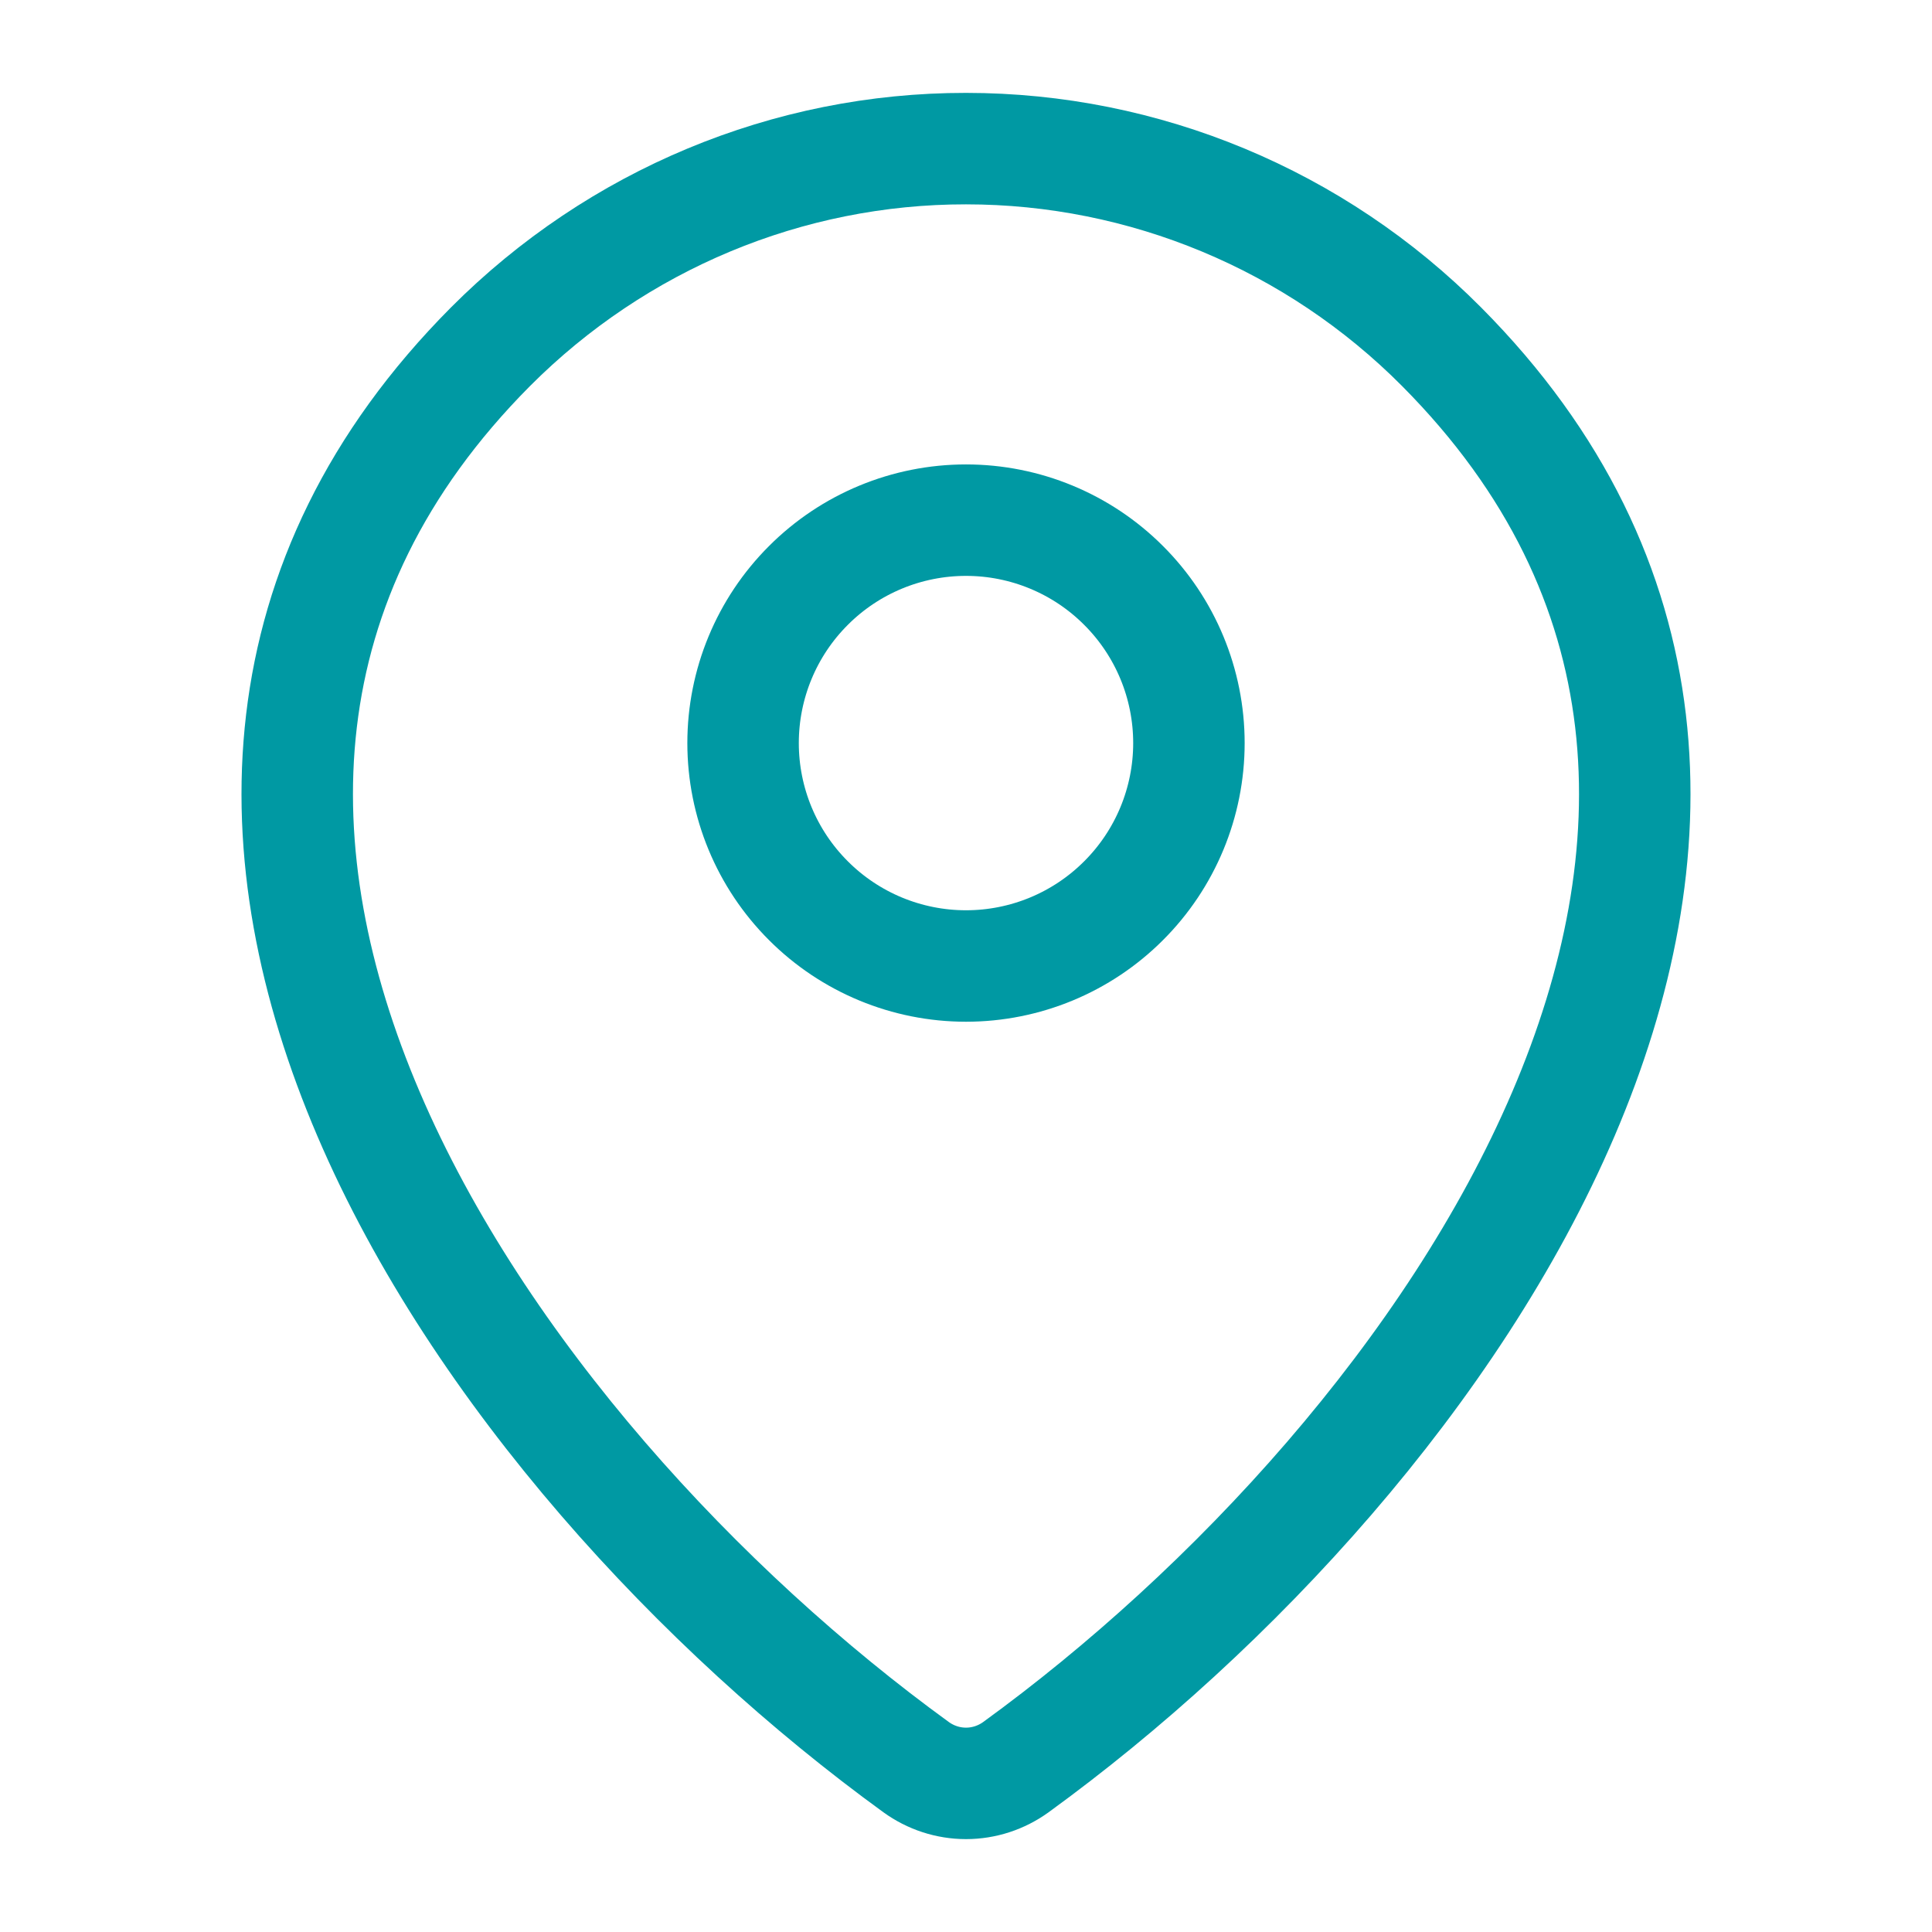
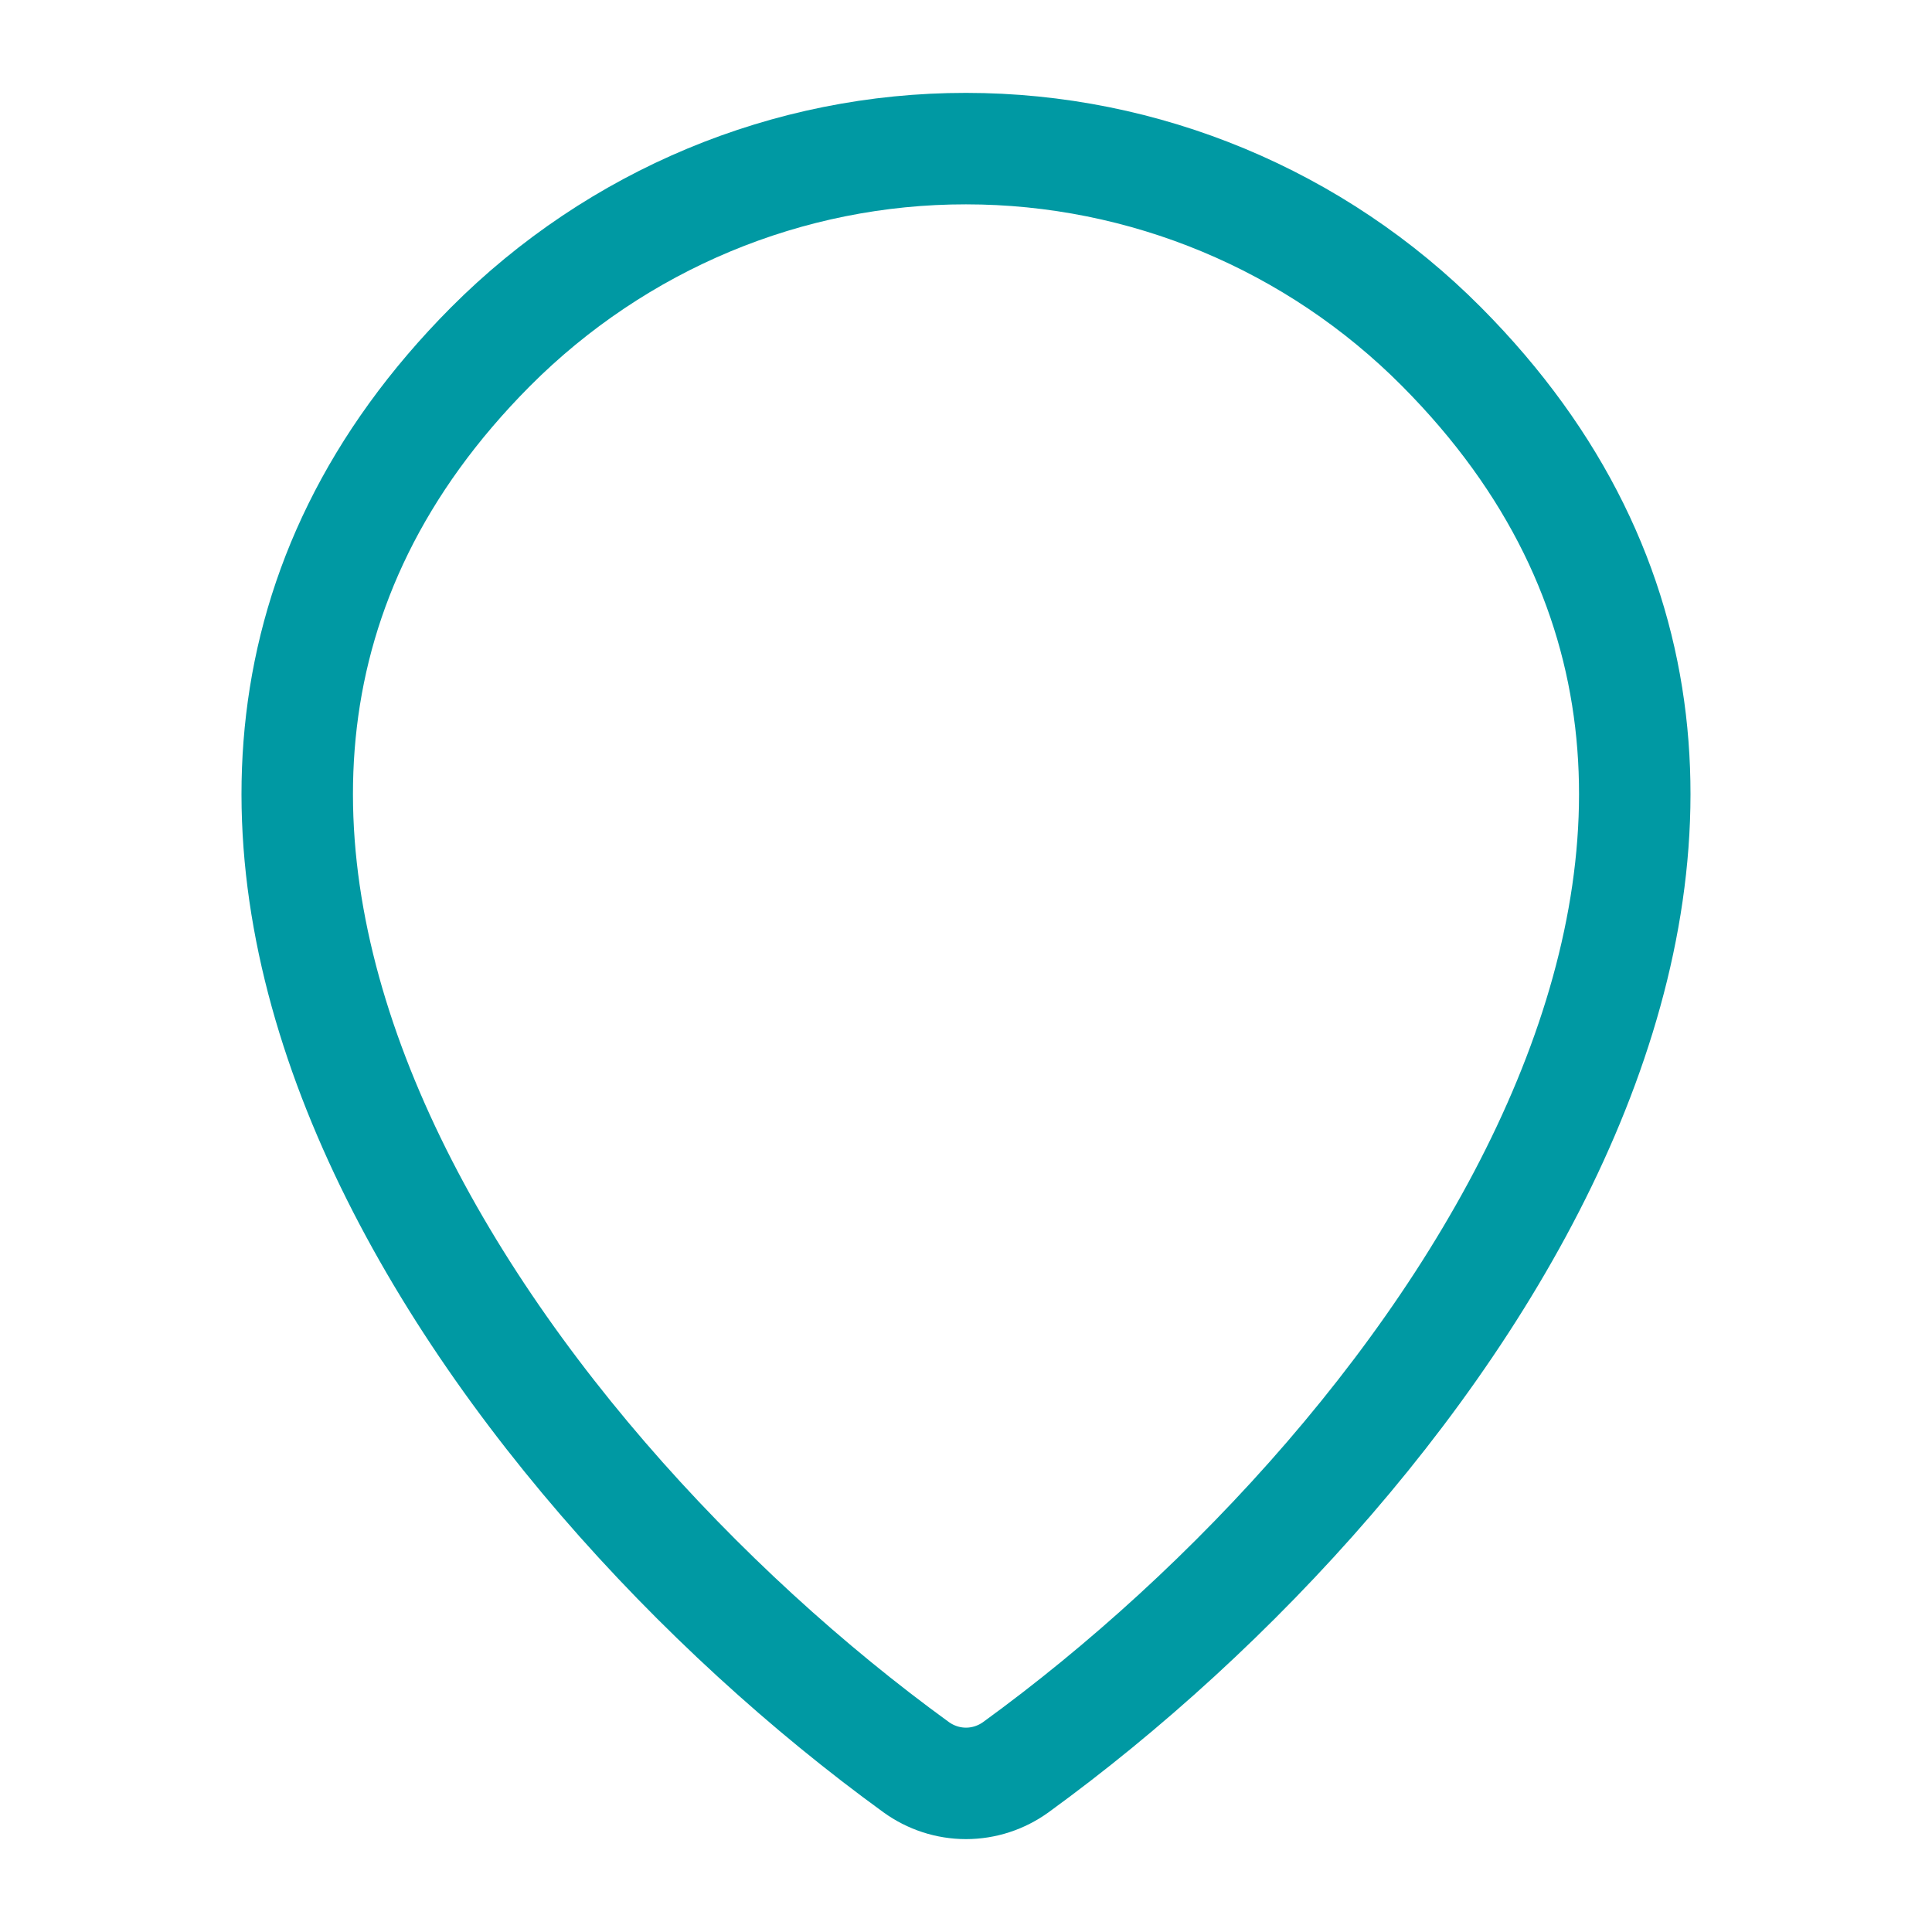
<svg xmlns="http://www.w3.org/2000/svg" width="26" height="26" viewBox="0 0 26 26" fill="none">
  <g id="mynaui:location">
    <g id="Group">
      <path id="Vector" d="M13.672 23.781C13.476 23.923 13.241 24 13 24C12.759 24 12.524 23.923 12.328 23.781C6.533 19.574 0.383 10.92 6.6 4.667C8.306 2.956 10.605 1.998 13 2C15.4 2 17.703 2.959 19.4 4.666C25.617 10.919 19.467 19.571 13.672 23.781Z" stroke="#0099A3" stroke-width="1.5" stroke-linecap="round" stroke-linejoin="round" />
-       <path id="Vector_2" d="M13 13C13.796 13 14.559 12.684 15.121 12.121C15.684 11.559 16 10.796 16 10C16 9.204 15.684 8.441 15.121 7.879C14.559 7.316 13.796 7 13 7C12.204 7 11.441 7.316 10.879 7.879C10.316 8.441 10 9.204 10 10C10 10.796 10.316 11.559 10.879 12.121C11.441 12.684 12.204 13 13 13Z" stroke="#0099A3" stroke-width="1.5" stroke-linecap="round" stroke-linejoin="round" />
    </g>
  </g>
</svg>